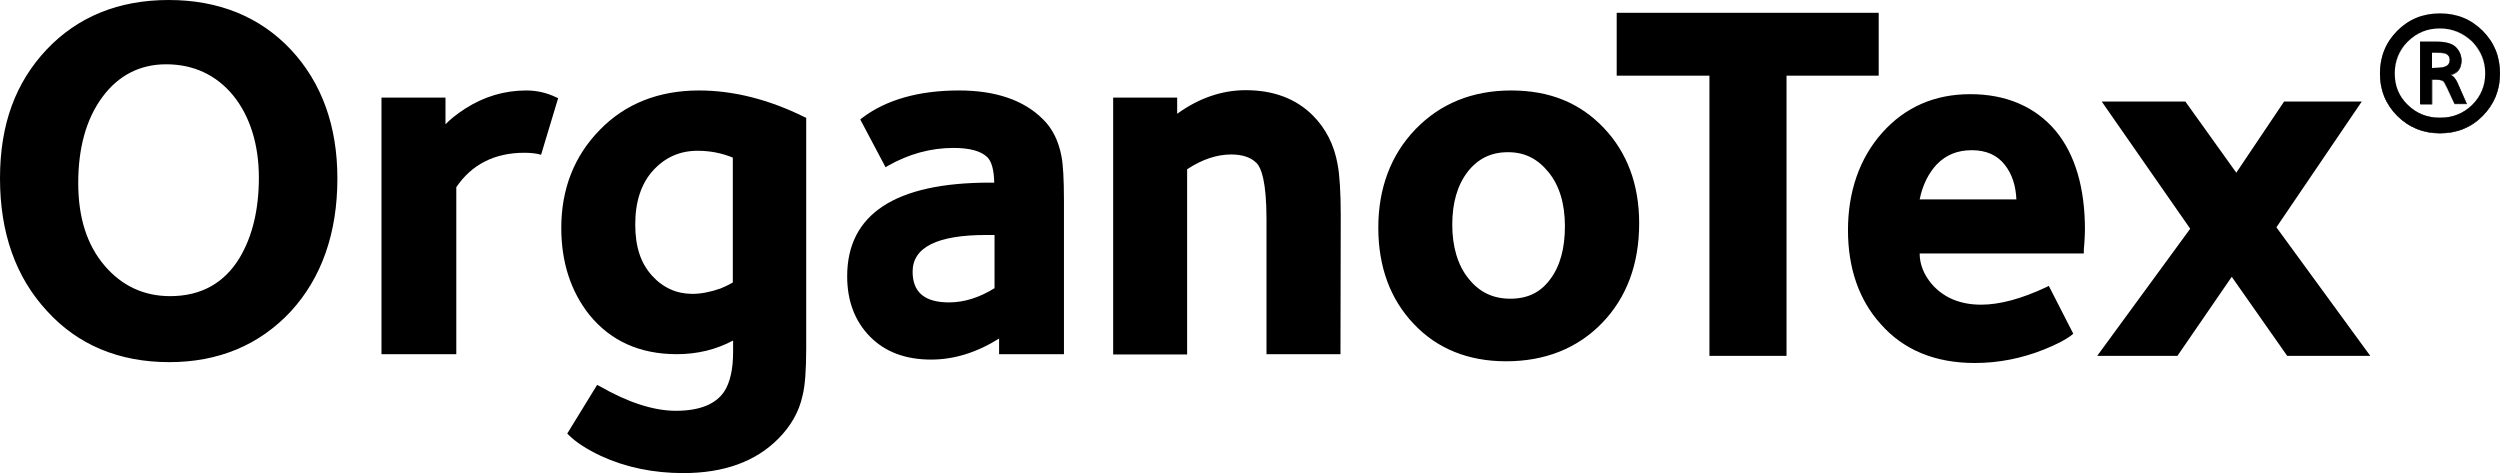
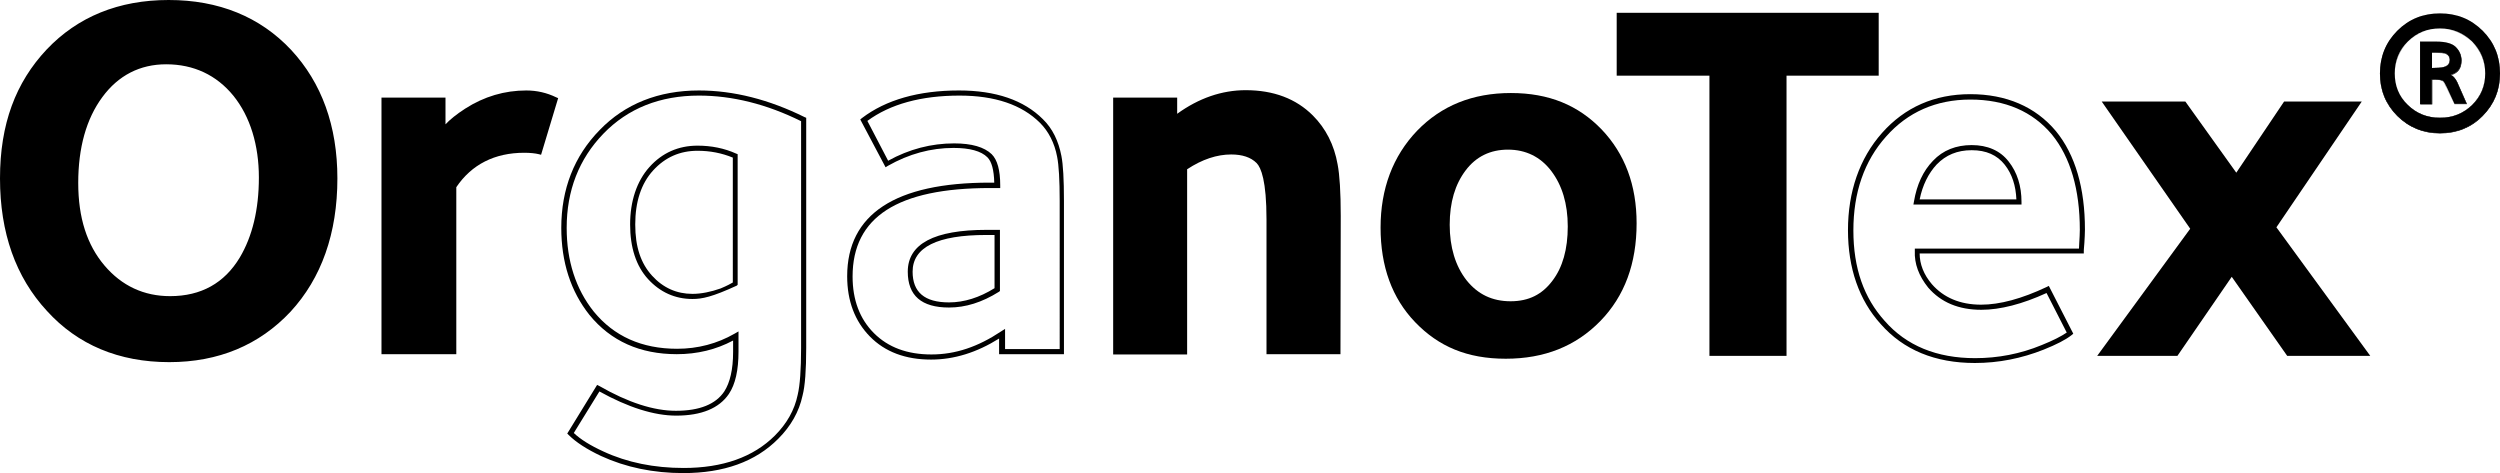
<svg xmlns="http://www.w3.org/2000/svg" version="1.1" id="Layer_1" x="0px" y="0px" viewBox="0 0 878.8 166.3" style="enable-background:new 0 0 878.8 166.3;" xml:space="preserve">
  <path d="M117.7,62.7c0,19.2-5.4,34.6-16.2,46.2c-10.8,11.7-24.8,17.5-41.9,17.5s-31.6-5.9-42.4-17.7C6.3,97,0.9,81.6,0.9,62.7  S6.3,29.5,17.1,18C27.8,6.6,41.9,0.9,59.3,0.9s31.6,5.8,42.3,17.2C112.3,29.6,117.7,44.5,117.7,62.7z M92,62.5  c0-12-3.1-21.8-9.2-29.4c-6.2-7.6-14.3-11.4-24.3-11.4s-17.3,4-23.1,11.9c-5.8,7.9-8.7,18.1-8.7,30.7s3.1,22.2,9.4,29.6  c6.3,7.4,14.2,11.1,23.8,11.1c11.3,0,19.7-4.7,25.3-14C89.7,83.5,92,74,92,62.5L92,62.5z" />
  <path d="M59.5,127.3c-17.7,0-32.2-6.1-43-18C5.5,97.4,0,81.8,0,62.7S5.5,29,16.4,17.4C27.3,5.9,41.7,0,59.3,0s32.1,5.9,43,17.5  c10.8,11.6,16.3,26.8,16.3,45.2c0,19.3-5.6,35.1-16.5,46.9C91.1,121.3,76.8,127.3,59.5,127.3L59.5,127.3z M59.3,1.8  c-17,0-31,5.7-41.5,16.9c-10.6,11.2-15.9,26-15.9,44s5.4,33.9,15.9,45.5c10.5,11.5,24.6,17.4,41.7,17.4s30.7-5.8,41.3-17.2  c10.6-11.4,16-26.8,16-45.6s-5.3-32.7-15.8-43.9C90.4,7.5,76.4,1.8,59.3,1.8z M59.8,106c-9.8,0-18-3.8-24.5-11.4  c-6.4-7.6-9.6-17.7-9.6-30.2s3-23.2,8.9-31.2c6-8.1,14-12.2,23.8-12.2s18.7,4,25,11.7c6.3,7.7,9.4,17.8,9.4,29.9s-2.3,21.4-7,29  C80.2,101.1,71.4,106,59.8,106L59.8,106z M58.4,22.6c-9.2,0-16.8,3.9-22.4,11.5c-5.7,7.7-8.5,17.9-8.5,30.2s3.1,21.8,9.2,29  c6.1,7.2,13.9,10.8,23.1,10.8c10.9,0,19.1-4.6,24.5-13.6c4.4-7.4,6.7-16.8,6.7-28.1s-3-21.4-9-28.8C76.1,26.4,68.1,22.6,58.4,22.6  L58.4,22.6z" />
  <path d="M195.1,35l-5.6,18.3c-1.3-0.4-3.1-0.5-5.4-0.5c-10.9,0-19.2,4.2-24.8,12.8v58H135V35.2h20.7v11.1c1.2-2,3.9-4.5,8.3-7.4  c6.6-4.2,13.6-6.3,21-6.3C188.6,32.7,191.9,33.5,195.1,35L195.1,35z" />
  <path d="M160.2,124.5h-26.1V34.3h22.5v9.4c1.5-1.6,3.8-3.5,6.9-5.5c6.7-4.3,13.9-6.4,21.5-6.4c3.7,0,7.2,0.8,10.5,2.4l0.7,0.3  l-6,19.9l-0.8-0.2c-1.2-0.3-3-0.5-5.1-0.5c-10.4,0-18.5,4.1-23.9,12.1V124.5z M136,122.7h22.4V65.3l0.1-0.2  c5.8-8.7,14.4-13.2,25.5-13.2c1.9,0,3.5,0.1,4.8,0.4l5.1-16.8c-2.8-1.3-5.8-1.9-9-1.9c-7.2,0-14.1,2.1-20.5,6.1  c-4.2,2.8-6.9,5.2-8,7.1l-1.7,2.8V36.1H136L136,122.7L136,122.7z" />
-   <path d="M282.4,122.3c0,7.8-0.4,13.4-1.3,16.7c-1.2,5.5-4,10.4-8.3,14.7c-7.8,7.8-18.7,11.7-32.7,11.7c-10.4,0-19.9-2-28.6-5.9  c-5-2.4-8.7-4.8-11.1-7.2l9.7-15.8c10.3,5.9,19.4,8.8,27.3,8.8c8.6,0,14.6-2.4,17.8-7.2c2.2-3.2,3.2-8,3.2-14.4v-5.6  c-6.2,3.6-13.1,5.4-20.6,5.4c-12.7,0-22.7-4.5-30-13.5c-6.5-8.1-9.7-18.1-9.7-30c0-13.4,4.4-24.7,13.2-33.8  c8.8-9.1,20.2-13.6,34.2-13.6c12.1,0,24.4,3.1,36.8,9.3L282.4,122.3L282.4,122.3z M258.5,99.7V54.8c-4.2-1.8-8.6-2.7-13.3-2.7  c-6.5,0-11.9,2.4-16.2,7.2c-4.4,4.8-6.6,11.3-6.6,19.6s2,14.1,6.1,18.6c4.1,4.5,9,6.7,14.9,6.7c3.2,0,6.6-0.7,10.2-2  C256.2,101.1,257.8,100.3,258.5,99.7L258.5,99.7z" />
-   <path d="M240.2,166.3c-10.5,0-20.2-2-28.9-6c-5.1-2.4-8.9-4.9-11.4-7.4l-0.5-0.5l10.5-17.1l0.8,0.4c10.1,5.8,19.1,8.7,26.9,8.7  c8.3,0,14-2.3,17-6.8c2-3.1,3.1-7.7,3.1-13.9v-4c-6,3.2-12.6,4.8-19.8,4.8c-12.9,0-23.2-4.6-30.7-13.8c-6.6-8.3-9.9-18.6-9.9-30.6  c0-13.6,4.5-25.2,13.5-34.4c8.9-9.2,20.7-13.9,34.9-13.9c12.2,0,24.7,3.2,37.2,9.4l0.5,0.2v80.8c0,7.8-0.4,13.5-1.3,16.9  c-1.2,5.6-4.1,10.7-8.5,15.1C265.6,162.3,254.4,166.3,240.2,166.3L240.2,166.3z M201.7,152.2c2.3,2.2,5.8,4.4,10.4,6.5  c8.4,3.9,17.9,5.8,28.2,5.8c13.7,0,24.5-3.8,32.1-11.4c4.2-4.2,6.9-9,8-14.3c0.8-3.3,1.2-8.9,1.2-16.5V42.6c-12.1-6-24.2-9-35.9-9  c-13.7,0-25,4.5-33.6,13.4s-12.9,20-12.9,33.1c0,11.6,3.2,21.5,9.5,29.4c7.1,8.7,16.9,13.1,29.3,13.1c7.3,0,14.1-1.8,20.2-5.3  l1.4-0.8v7.1c0,6.5-1.1,11.5-3.4,14.9c-3.4,5-9.6,7.6-18.5,7.6c-7.8,0-16.9-2.9-27-8.5L201.7,152.2L201.7,152.2z M243.4,105.1  c-6.1,0-11.4-2.4-15.6-7c-4.2-4.6-6.3-11.1-6.3-19.2s2.3-15.2,6.8-20.2c4.5-5,10.2-7.5,16.9-7.5c4.8,0,9.4,0.9,13.6,2.8l0.5,0.2  v45.9l-0.3,0.3c-0.8,0.7-2.5,1.5-5.1,2.7C250.3,104.4,246.8,105.1,243.4,105.1L243.4,105.1z M245.2,53c-6.2,0-11.4,2.3-15.6,6.9  c-4.2,4.6-6.3,11-6.3,19s2,13.7,5.9,18c3.9,4.3,8.7,6.4,14.2,6.4c3.1,0,6.5-0.7,9.9-1.9c2.4-1,3.6-1.7,4.3-2.1V55.4  C253.7,53.8,249.6,53,245.2,53z" />
-   <path d="M373.3,123.6h-21v-6.3c-8.3,5.5-16.6,8.3-25,8.3s-15.7-2.6-20.8-7.8c-5.1-5.2-7.7-12.1-7.7-20.6c0-21.3,16.4-32,49.2-32h2.5  c0-5.2-0.9-8.6-2.7-10.4c-2.4-2.4-6.6-3.6-12.6-3.6c-8.1,0-16,2.2-23.5,6.5l-8.1-15.5c8.3-6.3,19.5-9.5,33.6-9.5  c12.7,0,22.3,3.3,28.9,9.9c3.2,3.2,5.3,7.4,6.3,12.4c0.6,3,0.9,8.2,0.9,15.6L373.3,123.6L373.3,123.6z M350.5,101.8V81.7h-3.8  c-17.8,0-26.8,4.6-26.8,13.8c0,7.8,4.5,11.7,13.6,11.7C339.2,107.2,344.9,105.4,350.5,101.8L350.5,101.8z" />
+   <path d="M240.2,166.3c-10.5,0-20.2-2-28.9-6c-5.1-2.4-8.9-4.9-11.4-7.4l-0.5-0.5l10.5-17.1l0.8,0.4c10.1,5.8,19.1,8.7,26.9,8.7  c8.3,0,14-2.3,17-6.8c2-3.1,3.1-7.7,3.1-13.9v-4c-6,3.2-12.6,4.8-19.8,4.8c-12.9,0-23.2-4.6-30.7-13.8c-6.6-8.3-9.9-18.6-9.9-30.6  c0-13.6,4.5-25.2,13.5-34.4c8.9-9.2,20.7-13.9,34.9-13.9c12.2,0,24.7,3.2,37.2,9.4l0.5,0.2v80.8c0,7.8-0.4,13.5-1.3,16.9  c-1.2,5.6-4.1,10.7-8.5,15.1C265.6,162.3,254.4,166.3,240.2,166.3L240.2,166.3z M201.7,152.2c2.3,2.2,5.8,4.4,10.4,6.5  c8.4,3.9,17.9,5.8,28.2,5.8c13.7,0,24.5-3.8,32.1-11.4c4.2-4.2,6.9-9,8-14.3c0.8-3.3,1.2-8.9,1.2-16.5V42.6c-12.1-6-24.2-9-35.9-9  c-13.7,0-25,4.5-33.6,13.4s-12.9,20-12.9,33.1c0,11.6,3.2,21.5,9.5,29.4c7.1,8.7,16.9,13.1,29.3,13.1c7.3,0,14.1-1.8,20.2-5.3  l1.4-0.8v7.1c0,6.5-1.1,11.5-3.4,14.9c-3.4,5-9.6,7.6-18.5,7.6c-7.8,0-16.9-2.9-27-8.5L201.7,152.2L201.7,152.2z M243.4,105.1  c-6.1,0-11.4-2.4-15.6-7c-4.2-4.6-6.3-11.1-6.3-19.2s2.3-15.2,6.8-20.2c4.5-5,10.2-7.5,16.9-7.5c4.8,0,9.4,0.9,13.6,2.8l0.5,0.2  v45.9l-0.3,0.3C250.3,104.4,246.8,105.1,243.4,105.1L243.4,105.1z M245.2,53c-6.2,0-11.4,2.3-15.6,6.9  c-4.2,4.6-6.3,11-6.3,19s2,13.7,5.9,18c3.9,4.3,8.7,6.4,14.2,6.4c3.1,0,6.5-0.7,9.9-1.9c2.4-1,3.6-1.7,4.3-2.1V55.4  C253.7,53.8,249.6,53,245.2,53z" />
  <path d="M327.3,126.4c-9,0-16.2-2.7-21.5-8.1c-5.3-5.4-8-12.5-8-21.2c0-21.8,16.9-32.9,50.1-32.9h1.6c-0.1-4.4-0.9-7.4-2.4-8.9  c-2.2-2.2-6.2-3.3-11.9-3.3c-8,0-15.7,2.1-23.1,6.3l-0.8,0.5L302.4,42l0.6-0.5c8.4-6.4,19.9-9.7,34.1-9.7c12.9,0,22.8,3.4,29.5,10.1  c3.4,3.3,5.5,7.7,6.5,12.9c0.6,3,0.9,8.3,0.9,15.8v53.9h-22.8v-5.5C343.4,123.9,335.4,126.4,327.3,126.4L327.3,126.4z M348,66.1  c-32.5,0-48.3,10.2-48.3,31.1c0,8.2,2.5,14.9,7.5,19.9c5,5,11.7,7.5,20.2,7.5s16.4-2.7,24.5-8.1l1.4-0.9v7.1h19.2V70.6  c0-7.3-0.3-12.5-0.9-15.5c-0.9-4.8-3-8.9-6-11.9c-6.4-6.4-15.9-9.6-28.3-9.6c-13.5,0-24.4,3-32.4,8.9l7.3,14  c7.4-4.1,15.2-6.1,23.2-6.1c6.2,0,10.6,1.3,13.2,3.8c2,2,3,5.6,3,11v0.9L348,66.1L348,66.1z M333.6,108.1c-9.7,0-14.5-4.2-14.5-12.6  c0-9.8,9.3-14.7,27.7-14.7h4.7v21.5l-0.4,0.3C345.2,106.3,339.4,108.1,333.6,108.1L333.6,108.1z M346.7,82.6  c-17.2,0-25.9,4.3-25.9,12.9c0,7.2,4.2,10.8,12.8,10.8c5.3,0,10.7-1.7,16-5V82.6H346.7z" />
  <path d="M470.3,123.6H446V77.1c0-11.1-1.3-18-3.8-20.5c-2.2-2.2-5.3-3.2-9.5-3.2c-5.4,0-10.8,1.9-16.3,5.6v64.7h-24.2V35.2h20.7v6.7  c7.9-6.1,16.2-9.2,25-9.2c9.6,0,17.2,2.9,23,8.6c4.4,4.4,7.2,10,8.4,16.7c0.7,3.6,1.1,9.6,1.1,18L470.3,123.6L470.3,123.6z" />
  <path d="M471.2,124.5h-26V77.1c0-13.5-1.9-18.2-3.5-19.8c-2-2-5-3-8.9-3c-5,0-10.2,1.7-15.5,5.2v65.1h-26V34.3h22.5V40  c7.6-5.5,15.7-8.3,24.1-8.3c9.8,0,17.7,3,23.6,8.9c4.5,4.5,7.5,10.3,8.7,17.2c0.7,3.6,1.1,9.7,1.1,18.1L471.2,124.5L471.2,124.5z   M446.9,122.7h22.4V76c0-8.3-0.4-14.3-1.1-17.8c-1.2-6.5-3.9-12-8.2-16.2c-5.5-5.5-13.1-8.4-22.4-8.4c-8.5,0-16.7,3-24.4,9l-1.5,1.1  v-7.6H393v86.6h22.5V58.4l0.4-0.3c5.6-3.8,11.3-5.7,16.9-5.7c4.4,0,7.8,1.2,10.2,3.5c2.7,2.7,4,9.6,4,21.1L446.9,122.7L446.9,122.7z  " />
  <path d="M575.3,78.5c0,14.1-4.2,25.6-12.8,34.4s-19.6,13.2-33.2,13.2s-23.6-4.3-31.8-12.8s-12.2-19.7-12.2-33.3s4.3-25.1,12.8-34  c8.6-8.9,19.6-13.3,33-13.3S554.8,37,563,45.5C571.2,54.1,575.3,65.1,575.3,78.5L575.3,78.5z M551.1,79.6c0-8-2-14.5-5.8-19.5  s-9-7.5-15.2-7.5s-11.2,2.4-14.9,7.3c-3.7,4.9-5.6,11.2-5.6,19.1s2,14.5,5.9,19.5c4,5,9.1,7.4,15.5,7.4s11.1-2.4,14.7-7.2  C549.3,94,551.1,87.6,551.1,79.6L551.1,79.6z" />
-   <path d="M529.4,127c-13.2,0-24.2-4.4-32.4-13.1c-8.3-8.7-12.5-20.1-12.5-33.9s4.4-25.6,13.1-34.6c8.7-9,20-13.6,33.6-13.6  s24.2,4.4,32.5,13.1c8.3,8.7,12.5,20,12.5,33.6c0,14.3-4.4,26.1-13,35C554.6,122.4,543.2,127,529.4,127L529.4,127z M531.2,33.6  c-13.1,0-24,4.4-32.3,13c-8.4,8.6-12.6,19.9-12.6,33.3s4,24.3,12,32.7c7.9,8.3,18.4,12.6,31.1,12.6s24.3-4.3,32.6-12.9  c8.3-8.6,12.5-19.9,12.5-33.8c0-13.1-4-24-12-32.3C554.4,37.8,543.9,33.6,531.2,33.6L531.2,33.6z M531,106.9c-6.6,0-12-2.6-16.2-7.8  c-4.1-5.1-6.1-11.8-6.1-20.1s1.9-14.7,5.8-19.7c3.9-5.1,9.1-7.6,15.6-7.6s11.8,2.6,15.9,7.8c4,5.1,6,11.8,6,20s-1.9,14.8-5.6,19.8  C542.7,104.3,537.5,106.9,531,106.9L531,106.9z M530.1,53.5c-6,0-10.6,2.3-14.2,6.9c-3.6,4.7-5.4,10.9-5.4,18.6s1.9,14.2,5.7,18.9  c3.8,4.8,8.6,7.1,14.7,7.1s10.6-2.2,14-6.8c3.5-4.6,5.2-10.9,5.2-18.7s-1.9-14.2-5.7-18.9S536.1,53.5,530.1,53.5z" />
  <path d="M659.5,25.7h-32.4v98.5h-25.3V25.7h-32.6V5.4h90.3L659.5,25.7L659.5,25.7z" />
  <path d="M628,125.1h-27.1V26.6h-32.6V4.5h92.1v22.1H628L628,125.1L628,125.1z M602.7,123.3h23.5V24.8h32.4V6.3h-88.5v18.5h32.6  L602.7,123.3L602.7,123.3z" />
-   <path d="M732,80.8c0,1.4-0.1,3-0.2,4.6s-0.2,2.6-0.2,2.8h-57.7c-0.2,4.3,1.2,8.4,4.5,12.3c4.3,5,10.3,7.5,18,7.5  c6.8,0,14.5-2.1,23.3-6.2l7.8,15.3c-1.9,1.5-5.1,3.2-9.6,5c-7.6,3.1-15.5,4.6-23.7,4.6c-13.8,0-24.6-4.4-32.4-13.4  c-7.5-8.3-11.2-19.1-11.2-32.4s3.9-24.7,11.8-33.6s17.9-13.3,30.3-13.3S715,38.3,722,46.8C728.7,54.9,732,66.3,732,80.8L732,80.8z   M709.7,71c0-5.5-1.4-10-4.3-13.6c-2.8-3.6-7-5.4-12.3-5.4s-9.5,1.8-12.9,5.2c-3.4,3.5-5.5,8.1-6.5,13.8H709.7z" />
  <path d="M694.2,127.6c-14,0-25.1-4.6-33.1-13.7c-7.6-8.4-11.5-19.6-11.5-33s4-25.2,12-34.2c8-9,18.4-13.6,31-13.6s22.9,4.4,30.1,13  c6.8,8.3,10.2,20,10.2,34.6c0,1.4-0.1,3-0.2,4.7c-0.2,2.2-0.2,2.7-0.2,2.8v0.9h-57.7c0,3.7,1.4,7.4,4.3,10.8  c4.1,4.7,9.9,7.2,17.3,7.2c6.6,0,14.3-2.1,23-6.2l0.8-0.4l8.6,16.8l-0.6,0.5c-2,1.6-5.3,3.3-9.8,5.1  C710.6,126,702.5,127.6,694.2,127.6z M692.6,35c-12,0-22,4.4-29.6,13c-7.7,8.6-11.5,19.7-11.5,33s3.7,23.7,11,31.8  c7.6,8.7,18.3,13.1,31.8,13.1c8,0,15.9-1.5,23.4-4.6c4-1.6,6.9-3.1,8.8-4.4l-7.1-13.9c-8.5,3.9-16.3,5.9-22.9,5.9  c-8,0-14.2-2.6-18.7-7.8c-3.3-4.1-4.9-8.4-4.7-12.9l0-0.8h57.7c0-0.5,0.1-1.2,0.1-2c0.1-1.7,0.2-3.2,0.2-4.6  c0-14.2-3.3-25.5-9.8-33.5C714.5,39.2,704.9,35,692.6,35L692.6,35z M710.6,71.9h-38l0.2-1.1c1-5.9,3.2-10.7,6.7-14.3  c3.5-3.7,8.1-5.5,13.6-5.5s10,1.9,13,5.8c3,3.8,4.5,8.6,4.5,14.2L710.6,71.9L710.6,71.9z M674.8,70.1h34c-0.2-4.8-1.5-8.9-4.1-12.2  c-2.7-3.4-6.5-5.1-11.6-5.1s-9.1,1.7-12.3,5C677.9,60.9,675.8,65.1,674.8,70.1L674.8,70.1z" />
  <path d="M831.4,124.2h-26.9l-20-28.5l-19.6,28.5h-26L771,80.4l-30.5-43.8h27.2l18.3,25.7l17.3-25.7h25.1l-29.4,43.3L831.4,124.2  L831.4,124.2z" />
  <path d="M833.2,125.1H804l-19.5-27.8l-19.1,27.8h-28.2l32.7-44.7l-31.1-44.7h29.4l17.9,25l16.8-25h27.3l-30,44.2L833.2,125.1  L833.2,125.1z M805,123.3h24.7L798,79.9l28.8-42.4h-22.9l-17.7,26.3l-18.8-26.3h-25.1l29.8,42.9l-31.4,42.9h23.8l20.1-29.2  L805,123.3L805,123.3z" />
  <path d="M878.8,25.8c0,5.8-2,10.8-6.1,14.9s-9.1,6.1-15,6.1s-10.9-2-15-6.1c-4.1-4.1-6.1-9-6.1-14.9s2-10.9,6.1-15s9.1-6.1,15-6.1  s10.9,2,15,6.1C876.8,14.9,878.8,19.9,878.8,25.8z M873.6,25.8c0-4.4-1.5-8.1-4.6-11.2c-3.1-3-6.8-4.6-11.3-4.6s-8.2,1.5-11.3,4.6  c-3.1,3-4.6,6.8-4.6,11.2s1.5,8.1,4.6,11.1c3.1,3,6.8,4.5,11.3,4.5s8.2-1.5,11.3-4.5C872.1,33.9,873.6,30.2,873.6,25.8z M867.1,36.5  h-4.3l-2.6-5.6c-0.7-1.5-1.2-2.4-1.7-2.6c-0.4-0.2-1.4-0.4-2.9-0.4h-0.8v8.7h-4.1V14.6h5.5c3.3,0,5.7,0.6,7,1.9c1.3,1.3,2,2.8,2,4.7  c0,2.7-1.2,4.4-3.7,5.1c0.9,0.4,1.6,1.3,2.2,2.5L867.1,36.5z M861.2,21c0-1.1-0.6-1.9-1.7-2.3c-0.4-0.1-1.4-0.2-3.1-0.2h-1.5v5.4  c1.8,0,3.1-0.1,4-0.3C860.4,23.3,861.2,22.4,861.2,21L861.2,21z" />
  <path d="M857.7,46.9c-5.9,0-10.9-2.1-15-6.1c-4.1-4.1-6.1-9.1-6.1-14.9s2.1-10.9,6.1-15c4.1-4.1,9.1-6.1,15-6.1s10.9,2.1,15,6.1  c4.1,4.1,6.1,9.1,6.1,15s-2.1,10.8-6.1,14.9S863.6,46.9,857.7,46.9z M857.7,4.8c-5.9,0-10.9,2.1-14.9,6.1c-4,4.1-6.1,9.1-6.1,14.9  s2,10.8,6.1,14.8c4,4,9.1,6.1,14.9,6.1s10.9-2,14.9-6.1c4-4,6.1-9,6.1-14.8s-2-10.9-6.1-14.9C868.6,6.8,863.5,4.8,857.7,4.8z   M857.7,41.5c-4.5,0-8.3-1.5-11.3-4.5s-4.6-6.8-4.6-11.1s1.6-8.1,4.6-11.2s6.9-4.6,11.3-4.6s8.3,1.5,11.3,4.6s4.6,6.8,4.6,11.2  S872.1,34,869,37S862.2,41.5,857.7,41.5z M857.7,10.1c-4.4,0-8.2,1.5-11.3,4.6s-4.6,6.8-4.6,11.1s1.5,8.1,4.6,11.1  c3,3,6.8,4.5,11.3,4.5s8.2-1.5,11.3-4.5c3-3,4.6-6.7,4.6-11.1s-1.5-8.1-4.6-11.1S862.1,10.1,857.7,10.1z M867.2,36.6h-4.4v0  l-2.7-5.6c-0.7-1.5-1.2-2.4-1.6-2.6s-1.4-0.4-2.8-0.4h-0.7v8.7h-4.2v-22h5.5c3.3,0,5.7,0.6,7,1.9c1.3,1.3,2,2.9,2,4.7  c0,2.7-1.2,4.4-3.6,5.1c0.8,0.5,1.5,1.3,2.1,2.5L867.2,36.6L867.2,36.6z M862.8,36.5h4.2l-3.4-7.6c-0.6-1.2-1.3-2.1-2.1-2.5  l-0.1-0.1l0.1,0c2.4-0.7,3.6-2.4,3.6-5c0-1.9-0.7-3.4-2-4.7s-3.7-1.9-7-1.9h-5.4v21.8h4v-8.7h0.8c1.5,0,2.5,0.1,2.9,0.4  c0.4,0.3,1,1.1,1.7,2.7L862.8,36.5L862.8,36.5z M854.9,24L854.9,24l0-5.5h1.6c1.7,0,2.7,0.1,3.1,0.2c1.2,0.4,1.7,1.2,1.7,2.3  c0,1.4-0.8,2.3-2.4,2.7C858,23.9,856.7,24,854.9,24z M854.9,18.6v5.3c1.8,0,3.1-0.1,3.9-0.3c1.6-0.4,2.3-1.2,2.3-2.6  c0-1.1-0.6-1.8-1.7-2.2c-0.4-0.1-1.4-0.2-3.1-0.2L854.9,18.6L854.9,18.6z" />
</svg>